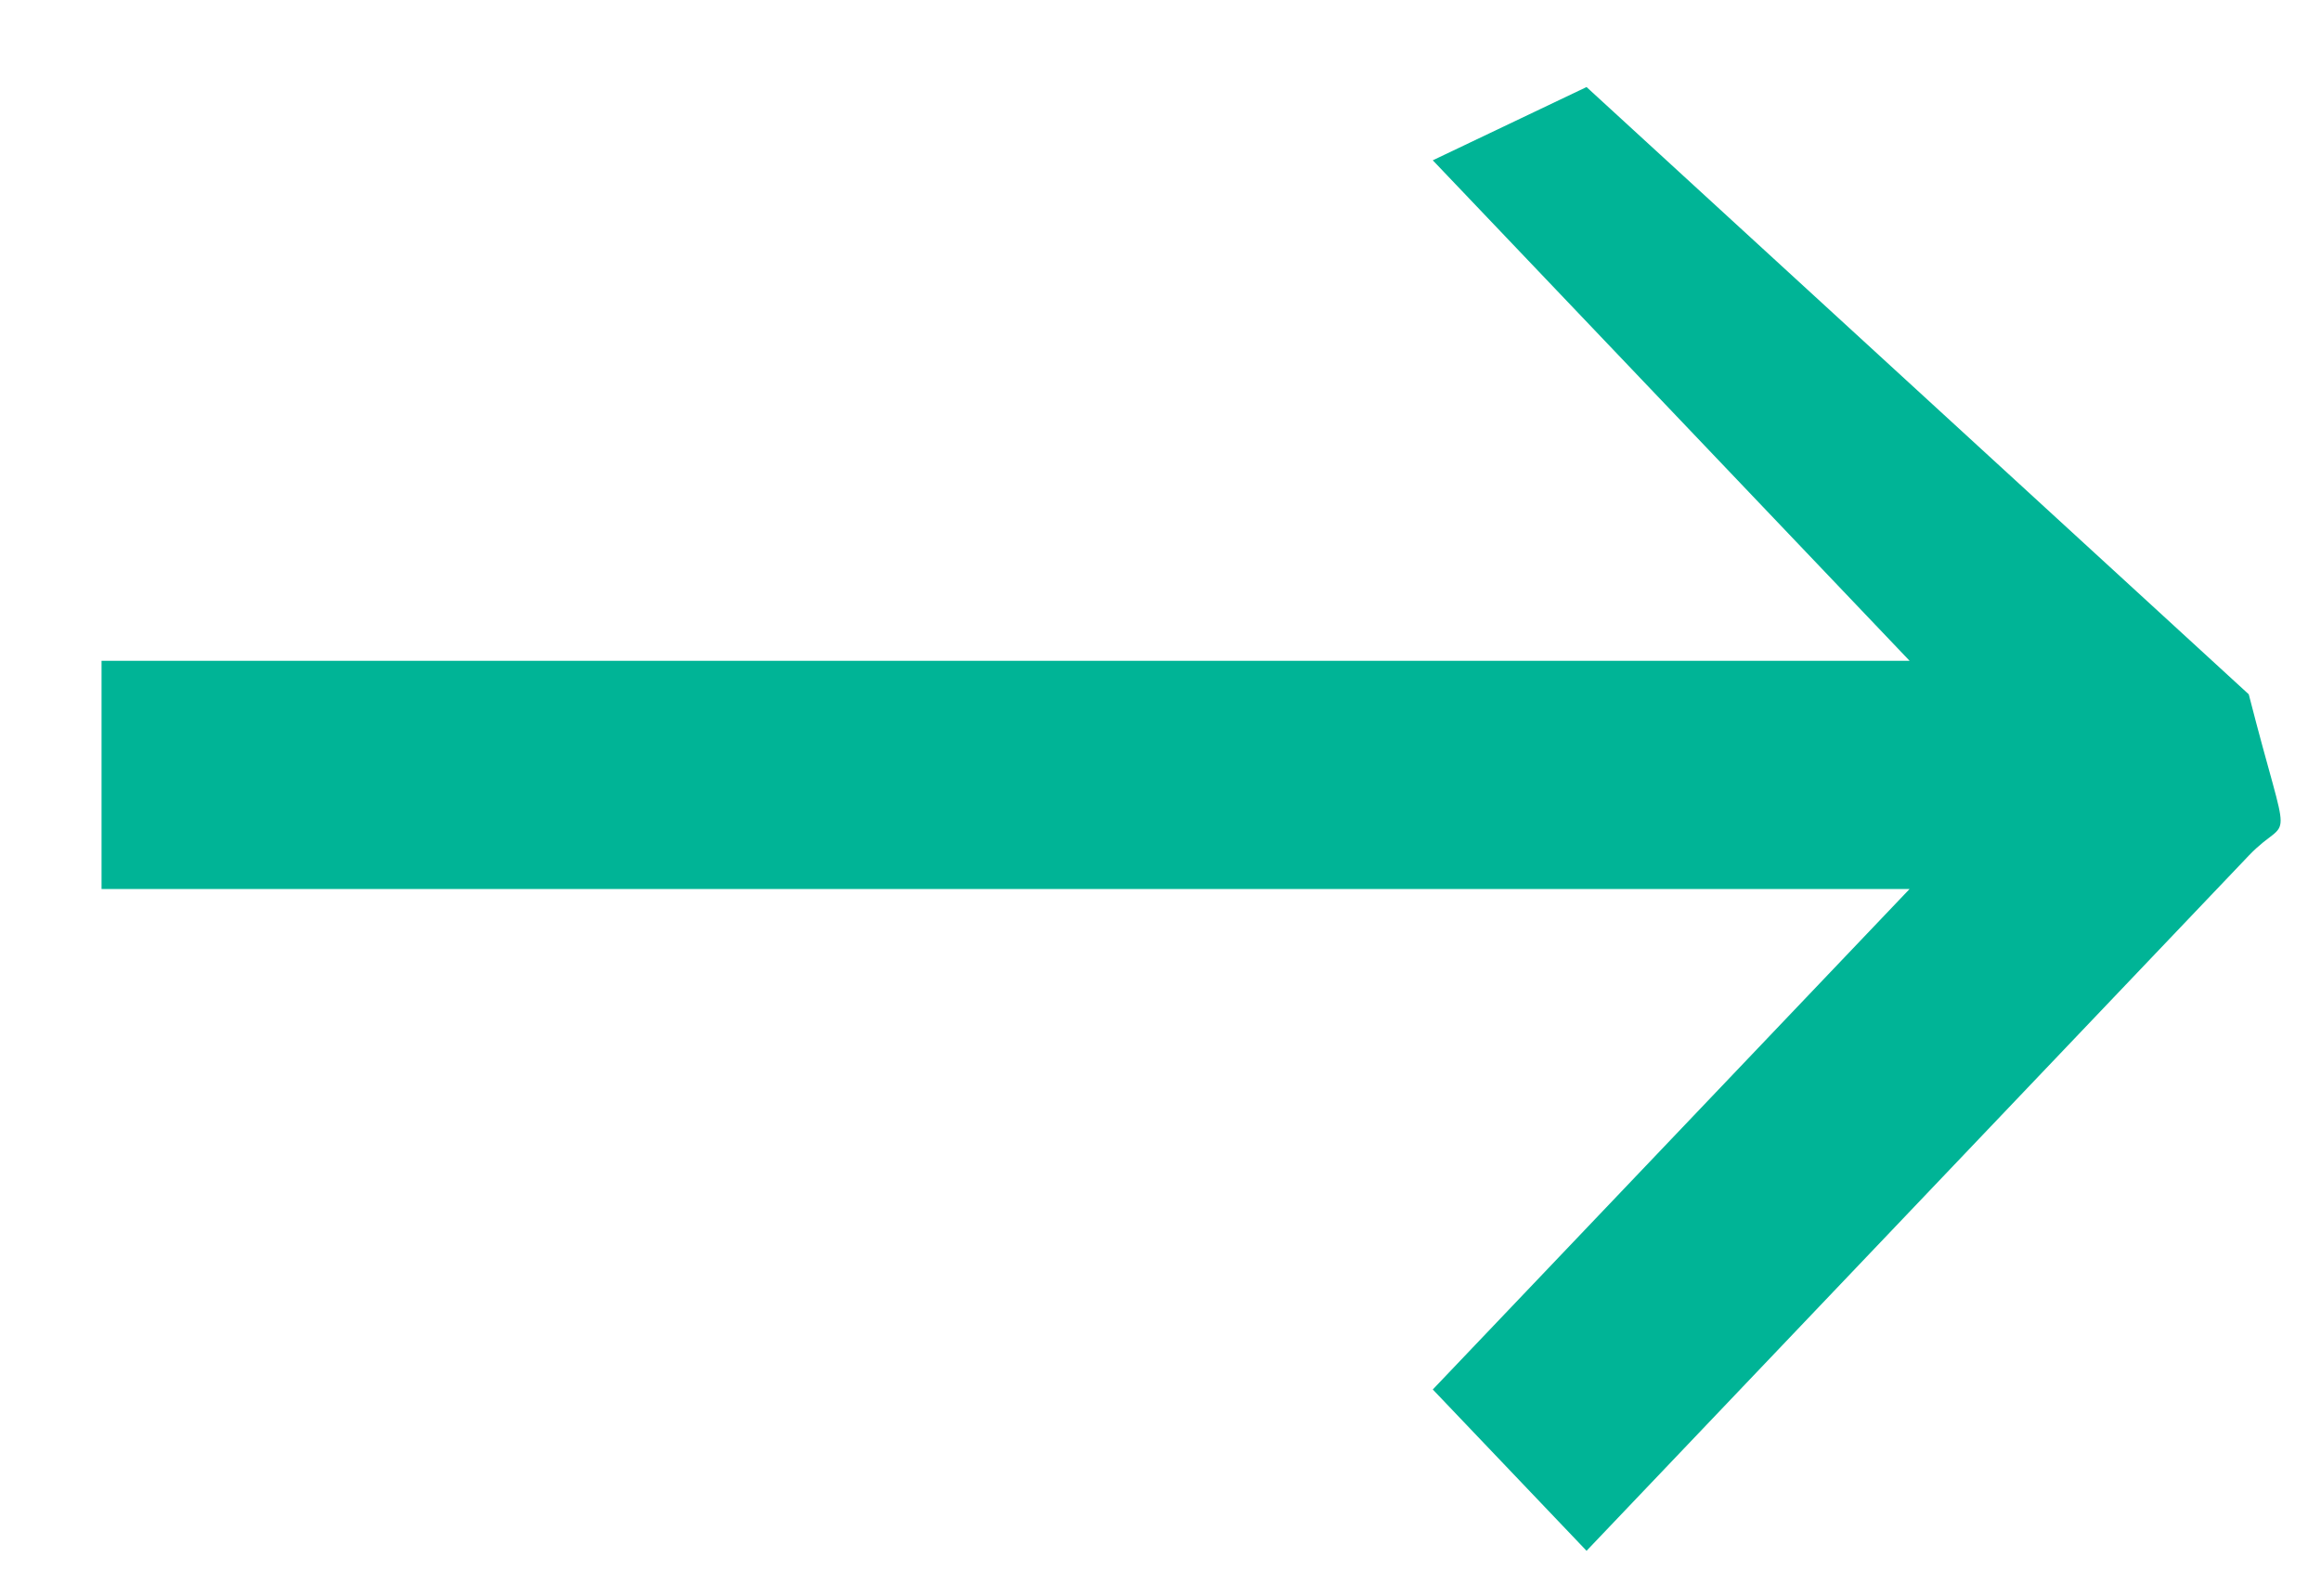
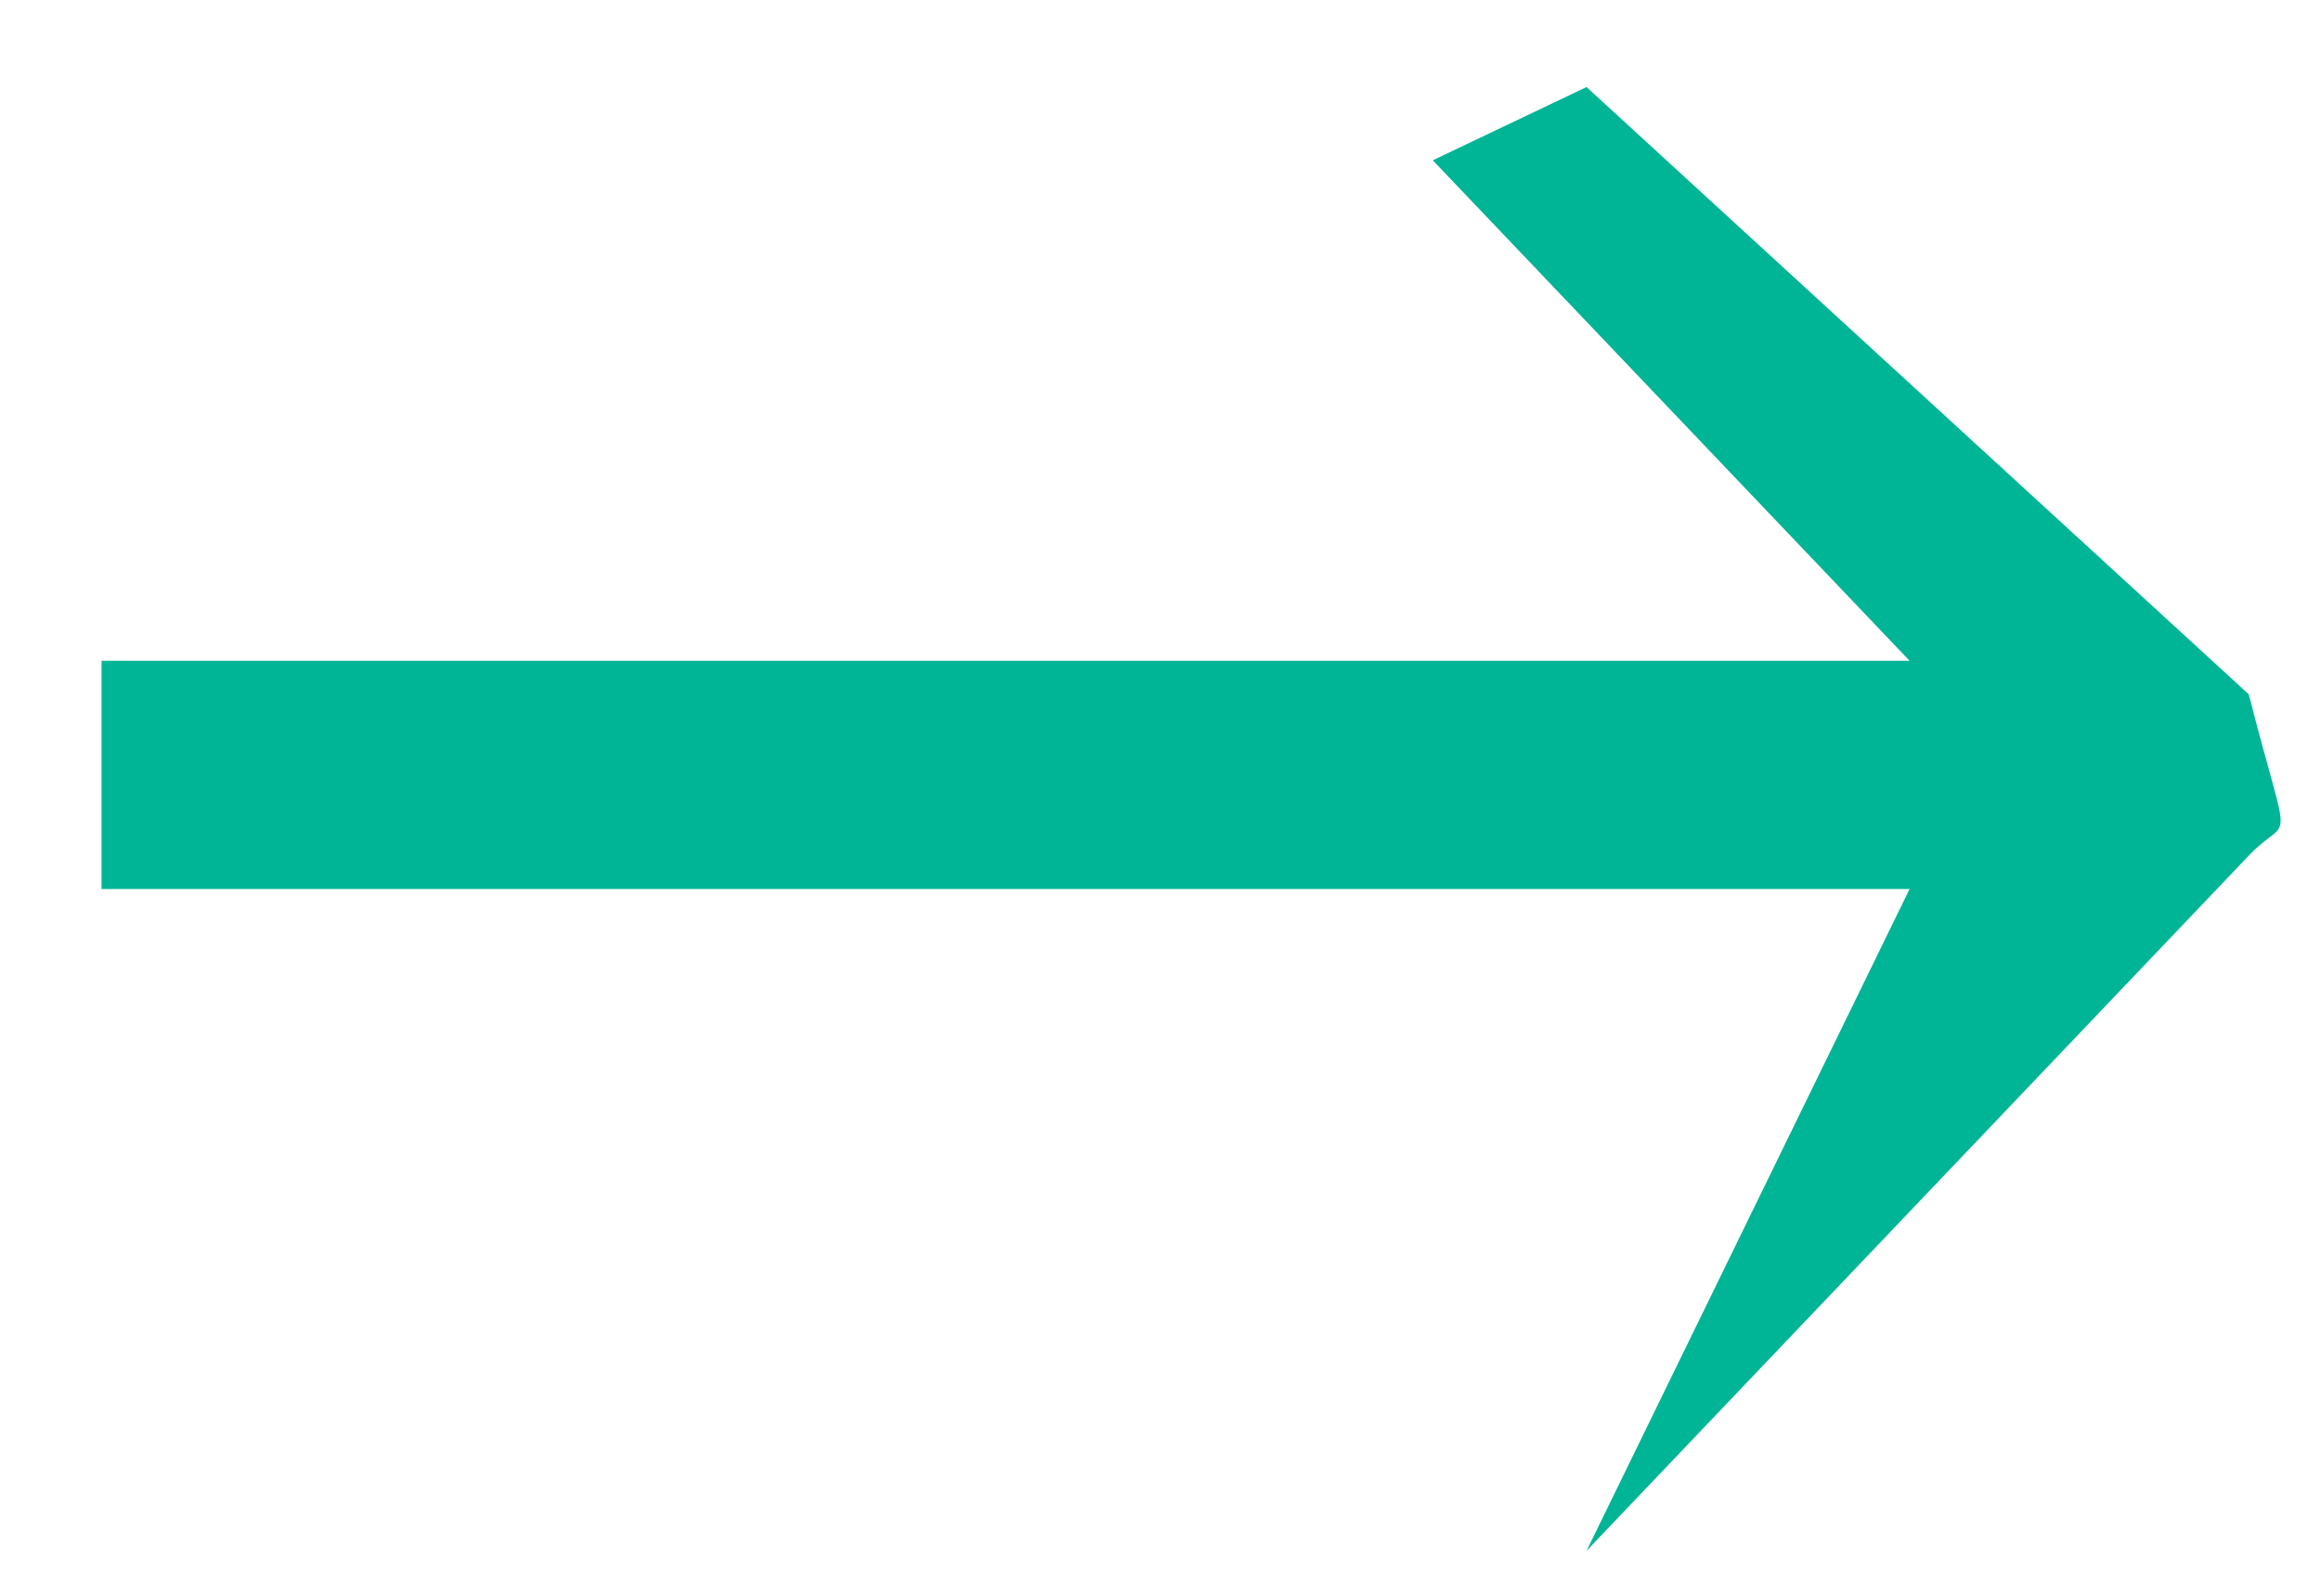
<svg xmlns="http://www.w3.org/2000/svg" width="16px" height="11px">
-   <path fill-rule="evenodd" fill="rgb(0, 180, 150)" d="M15.502,4.786 L10.937,0.6 L9.877,1.105 L13.164,4.555 L0.7,4.555 L0.7,6.128 L13.164,6.128 L9.877,9.578 L10.937,10.690 L15.502,5.898 C15.795,5.591 15.795,5.93 15.502,4.786 Z" />
+   <path fill-rule="evenodd" fill="rgb(0, 180, 150)" d="M15.502,4.786 L10.937,0.6 L9.877,1.105 L13.164,4.555 L0.7,4.555 L0.7,6.128 L13.164,6.128 L10.937,10.690 L15.502,5.898 C15.795,5.591 15.795,5.93 15.502,4.786 Z" />
</svg>